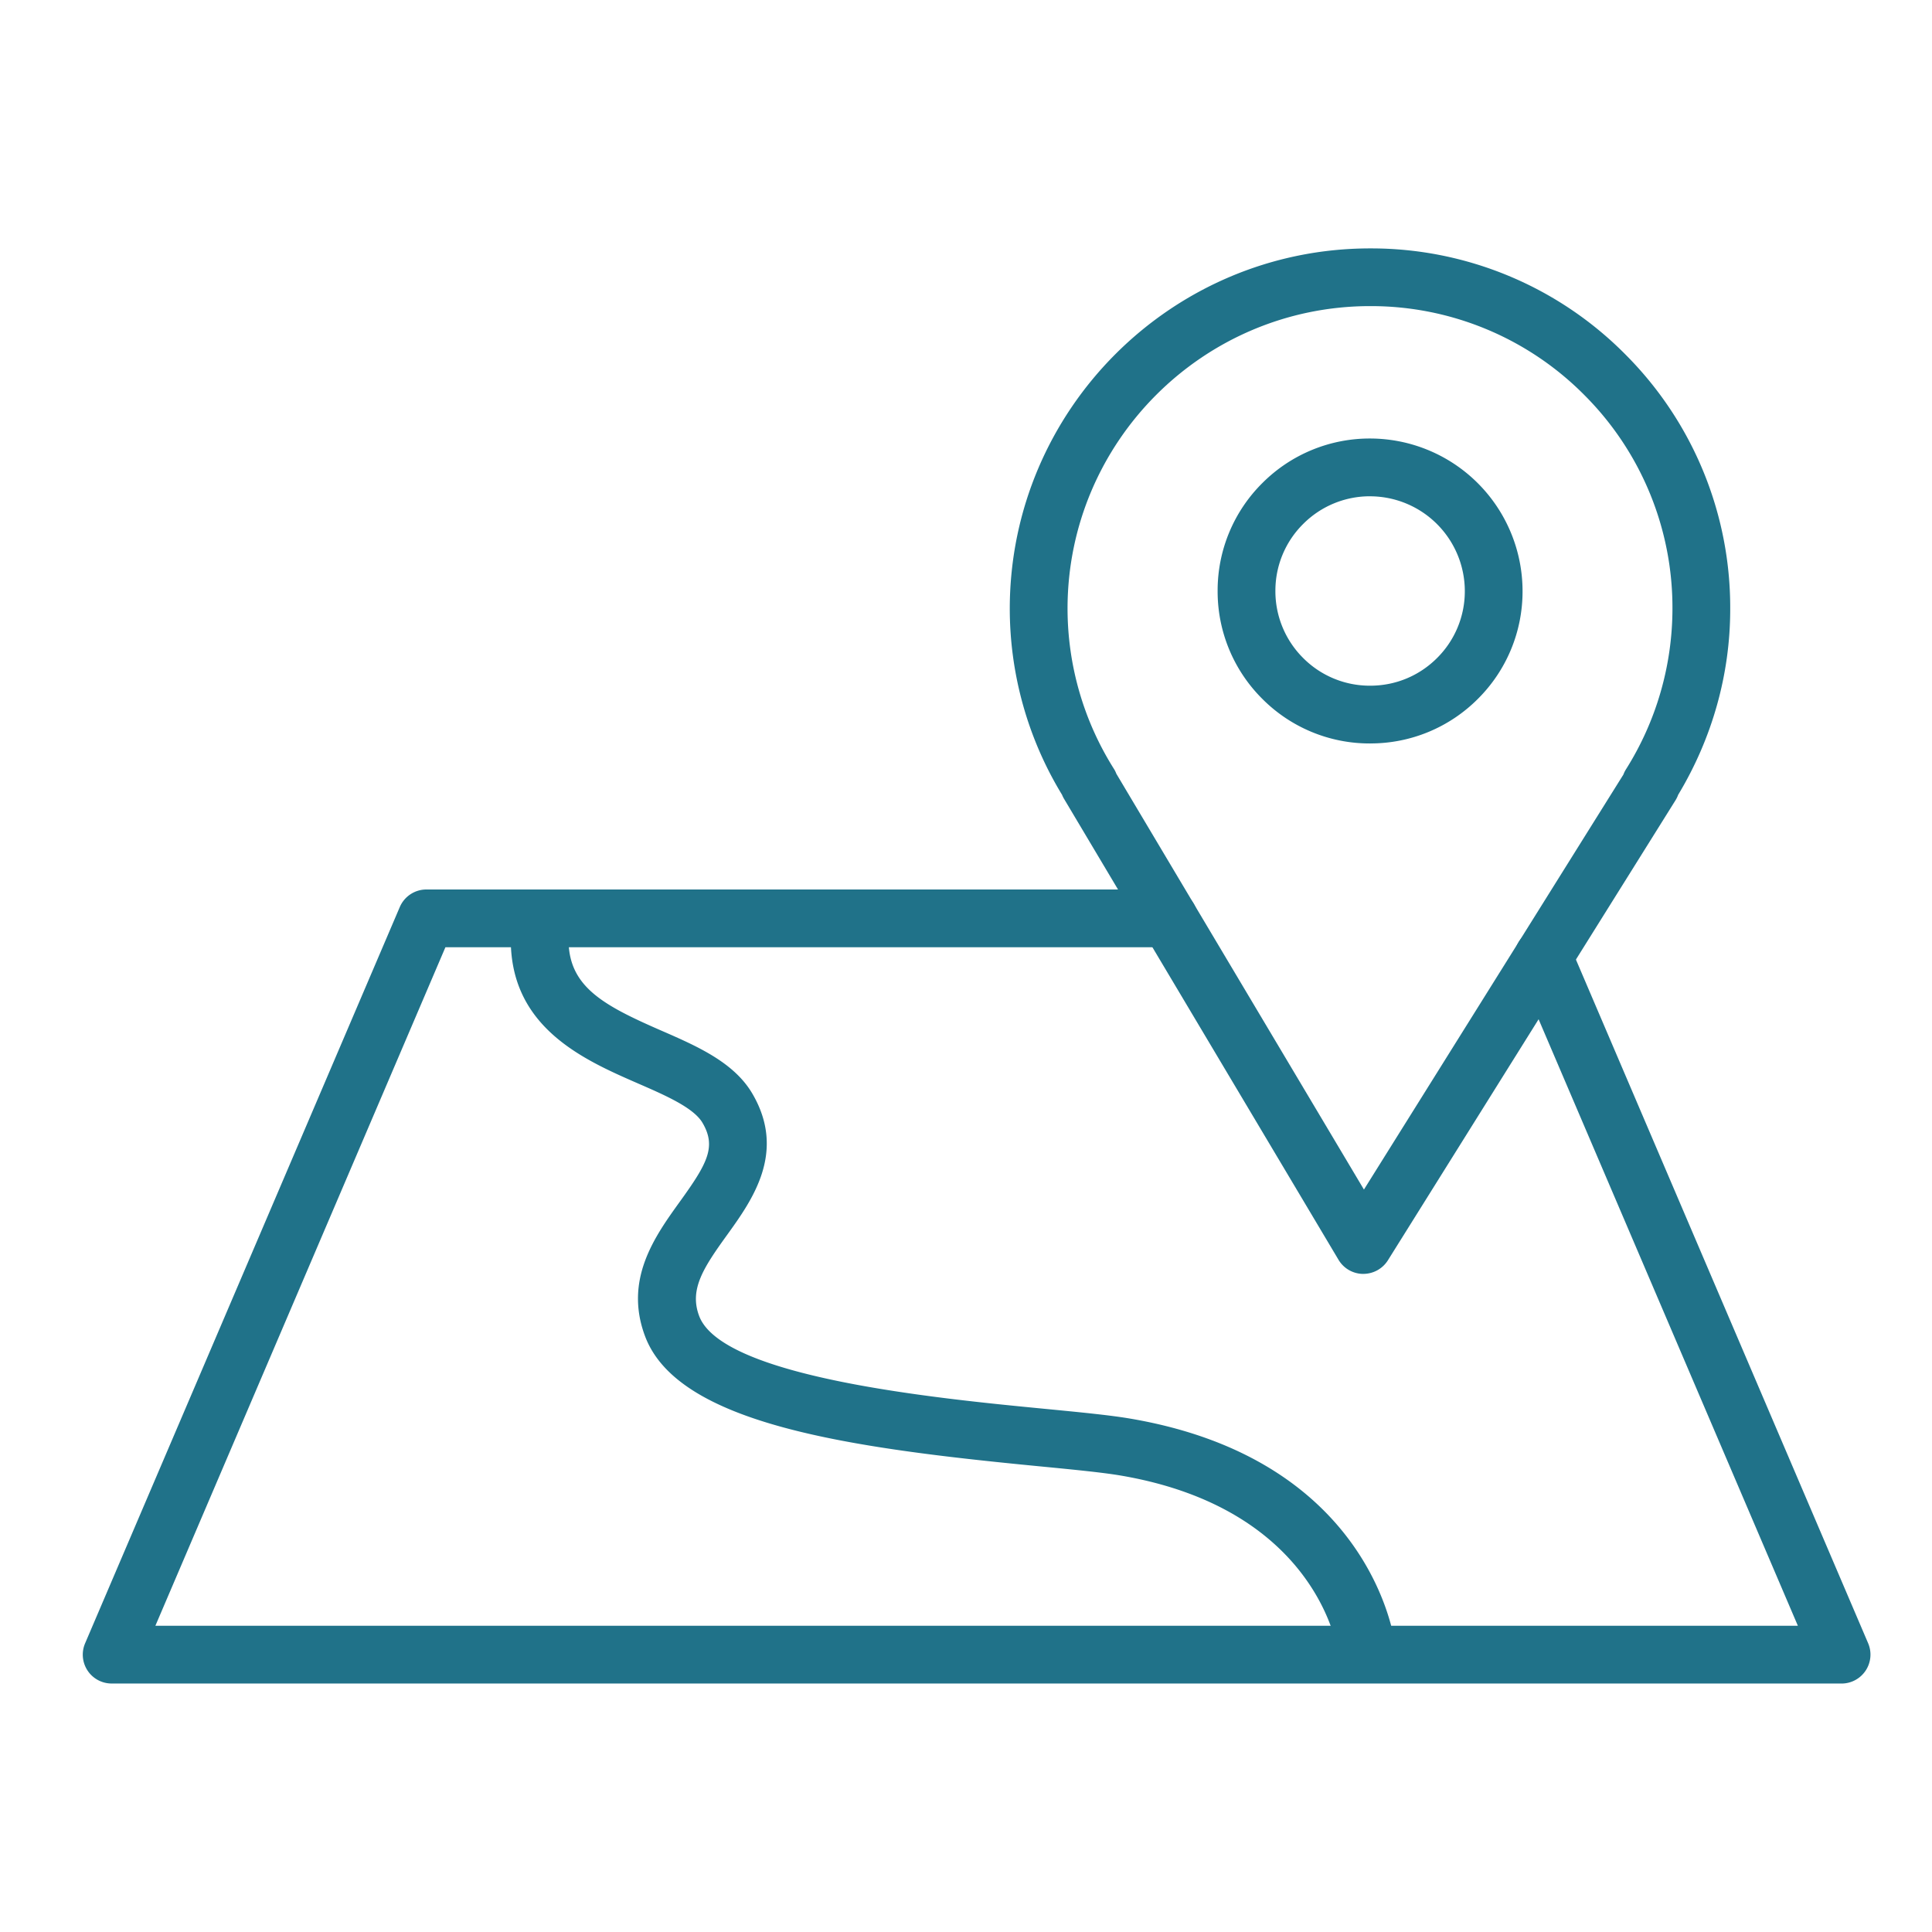
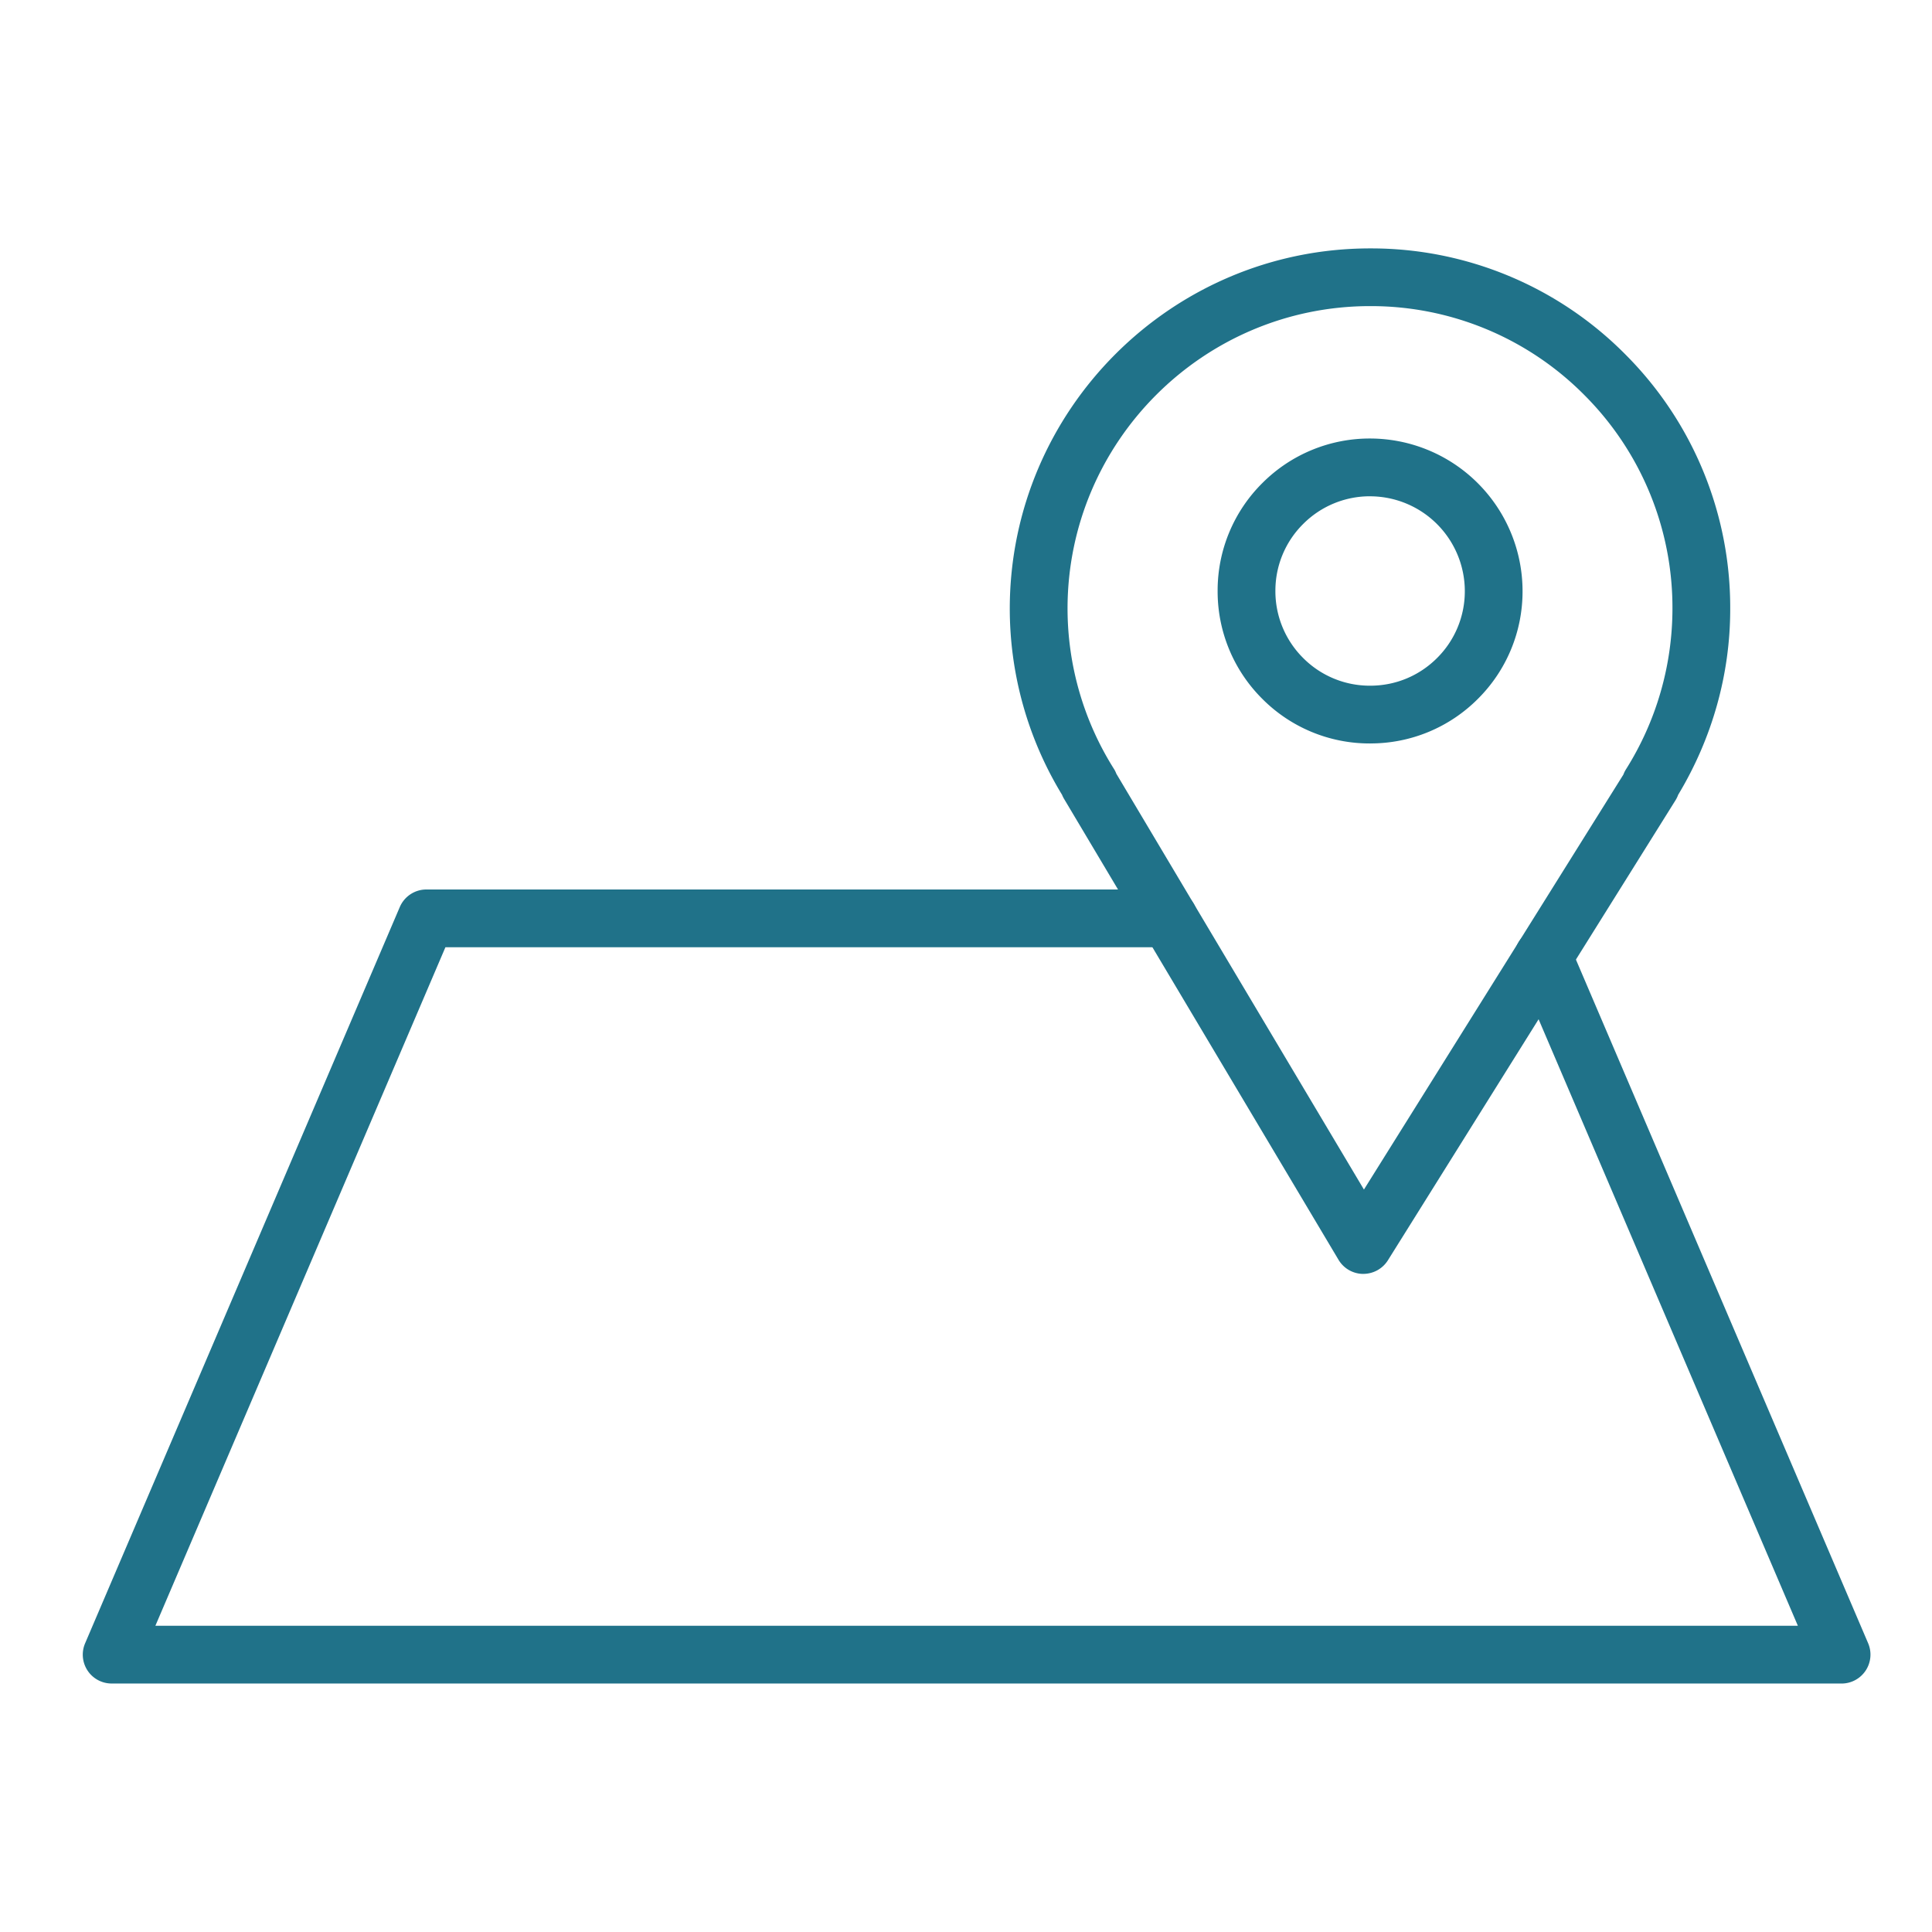
<svg xmlns="http://www.w3.org/2000/svg" width="70" height="70" fill="none">
  <path d="M49.397 46.156h-.011a1.047 1.047 0 01-.888-.51l-9.946-16.703a1.035 1.035 0 01-.072-.146 12.98 12.98 0 01-1.894-6.76C36.599 14.843 42.455 9 49.644 9h.016a12.96 12.96 0 019.226 3.837 12.97 12.97 0 013.803 9.234c0 2.356-.651 4.677-1.886 6.726a1.011 1.011 0 01-.093.193L50.285 45.665a1.052 1.052 0 01-.888.49zm-8.95-18.122L49.418 43.1l9.4-15.035a1.02 1.02 0 01.091-.186 10.946 10.946 0 001.687-5.81 10.891 10.891 0 00-3.193-7.757 10.887 10.887 0 00-7.746-3.221h-.014c-6.037 0-10.955 4.907-10.964 10.946 0 2.06.58 4.07 1.675 5.812.038.057.068.12.093.184z" fill="#207289" />
  <path d="M49.647 26.937h-.012a5.48 5.48 0 01-3.903-1.62 5.488 5.488 0 01-1.615-3.914A5.482 5.482 0 0145.74 17.5a5.492 5.492 0 013.902-1.612h.006a5.532 5.532 0 015.517 5.533 5.486 5.486 0 01-1.622 3.904 5.484 5.484 0 01-3.896 1.611zm-.005-8.956a3.41 3.41 0 00-2.425 1.003 3.402 3.402 0 00-1.007 2.422 3.413 3.413 0 001.004 2.433 3.403 3.403 0 002.424 1.005h.007c.915 0 1.773-.355 2.42-1a3.405 3.405 0 001.008-2.424 3.438 3.438 0 00-3.428-3.438h-.003zm4.477 3.44h.007-.007zm12.606 39.576H4.046a1.046 1.046 0 01-.962-1.458l11.401-26.675c.165-.385.544-.636.962-.636H42.35a1.046 1.046 0 110 2.093H16.138L5.63 58.904h59.51L54.957 35.083a1.046 1.046 0 111.925-.823l10.805 25.28a1.048 1.048 0 01-.962 1.458z" fill="#207289" />
-   <path d="M49.515 60.81c-.525 0-.977-.393-1.038-.928-.006-.051-.675-5.199-7.882-6.422-.67-.113-1.74-.217-2.979-.337-6.821-.66-13.043-1.516-14.243-4.706-.774-2.058.357-3.626 1.265-4.887.995-1.38 1.323-1.982.815-2.848-.321-.548-1.345-.995-2.336-1.426-1.939-.846-4.595-2.004-4.61-5.178a1.046 1.046 0 011.042-1.05h.005c.576 0 1.044.465 1.046 1.04.008 1.689 1.273 2.362 3.354 3.27 1.298.565 2.639 1.15 3.305 2.286 1.245 2.123-.008 3.861-.922 5.13-.858 1.19-1.366 1.968-1.005 2.927.841 2.234 8.706 2.994 12.486 3.36 1.279.124 2.383.23 3.127.357 8.741 1.483 9.58 7.973 9.611 8.248a1.046 1.046 0 01-1.041 1.164z" fill="#207289" />
</svg>